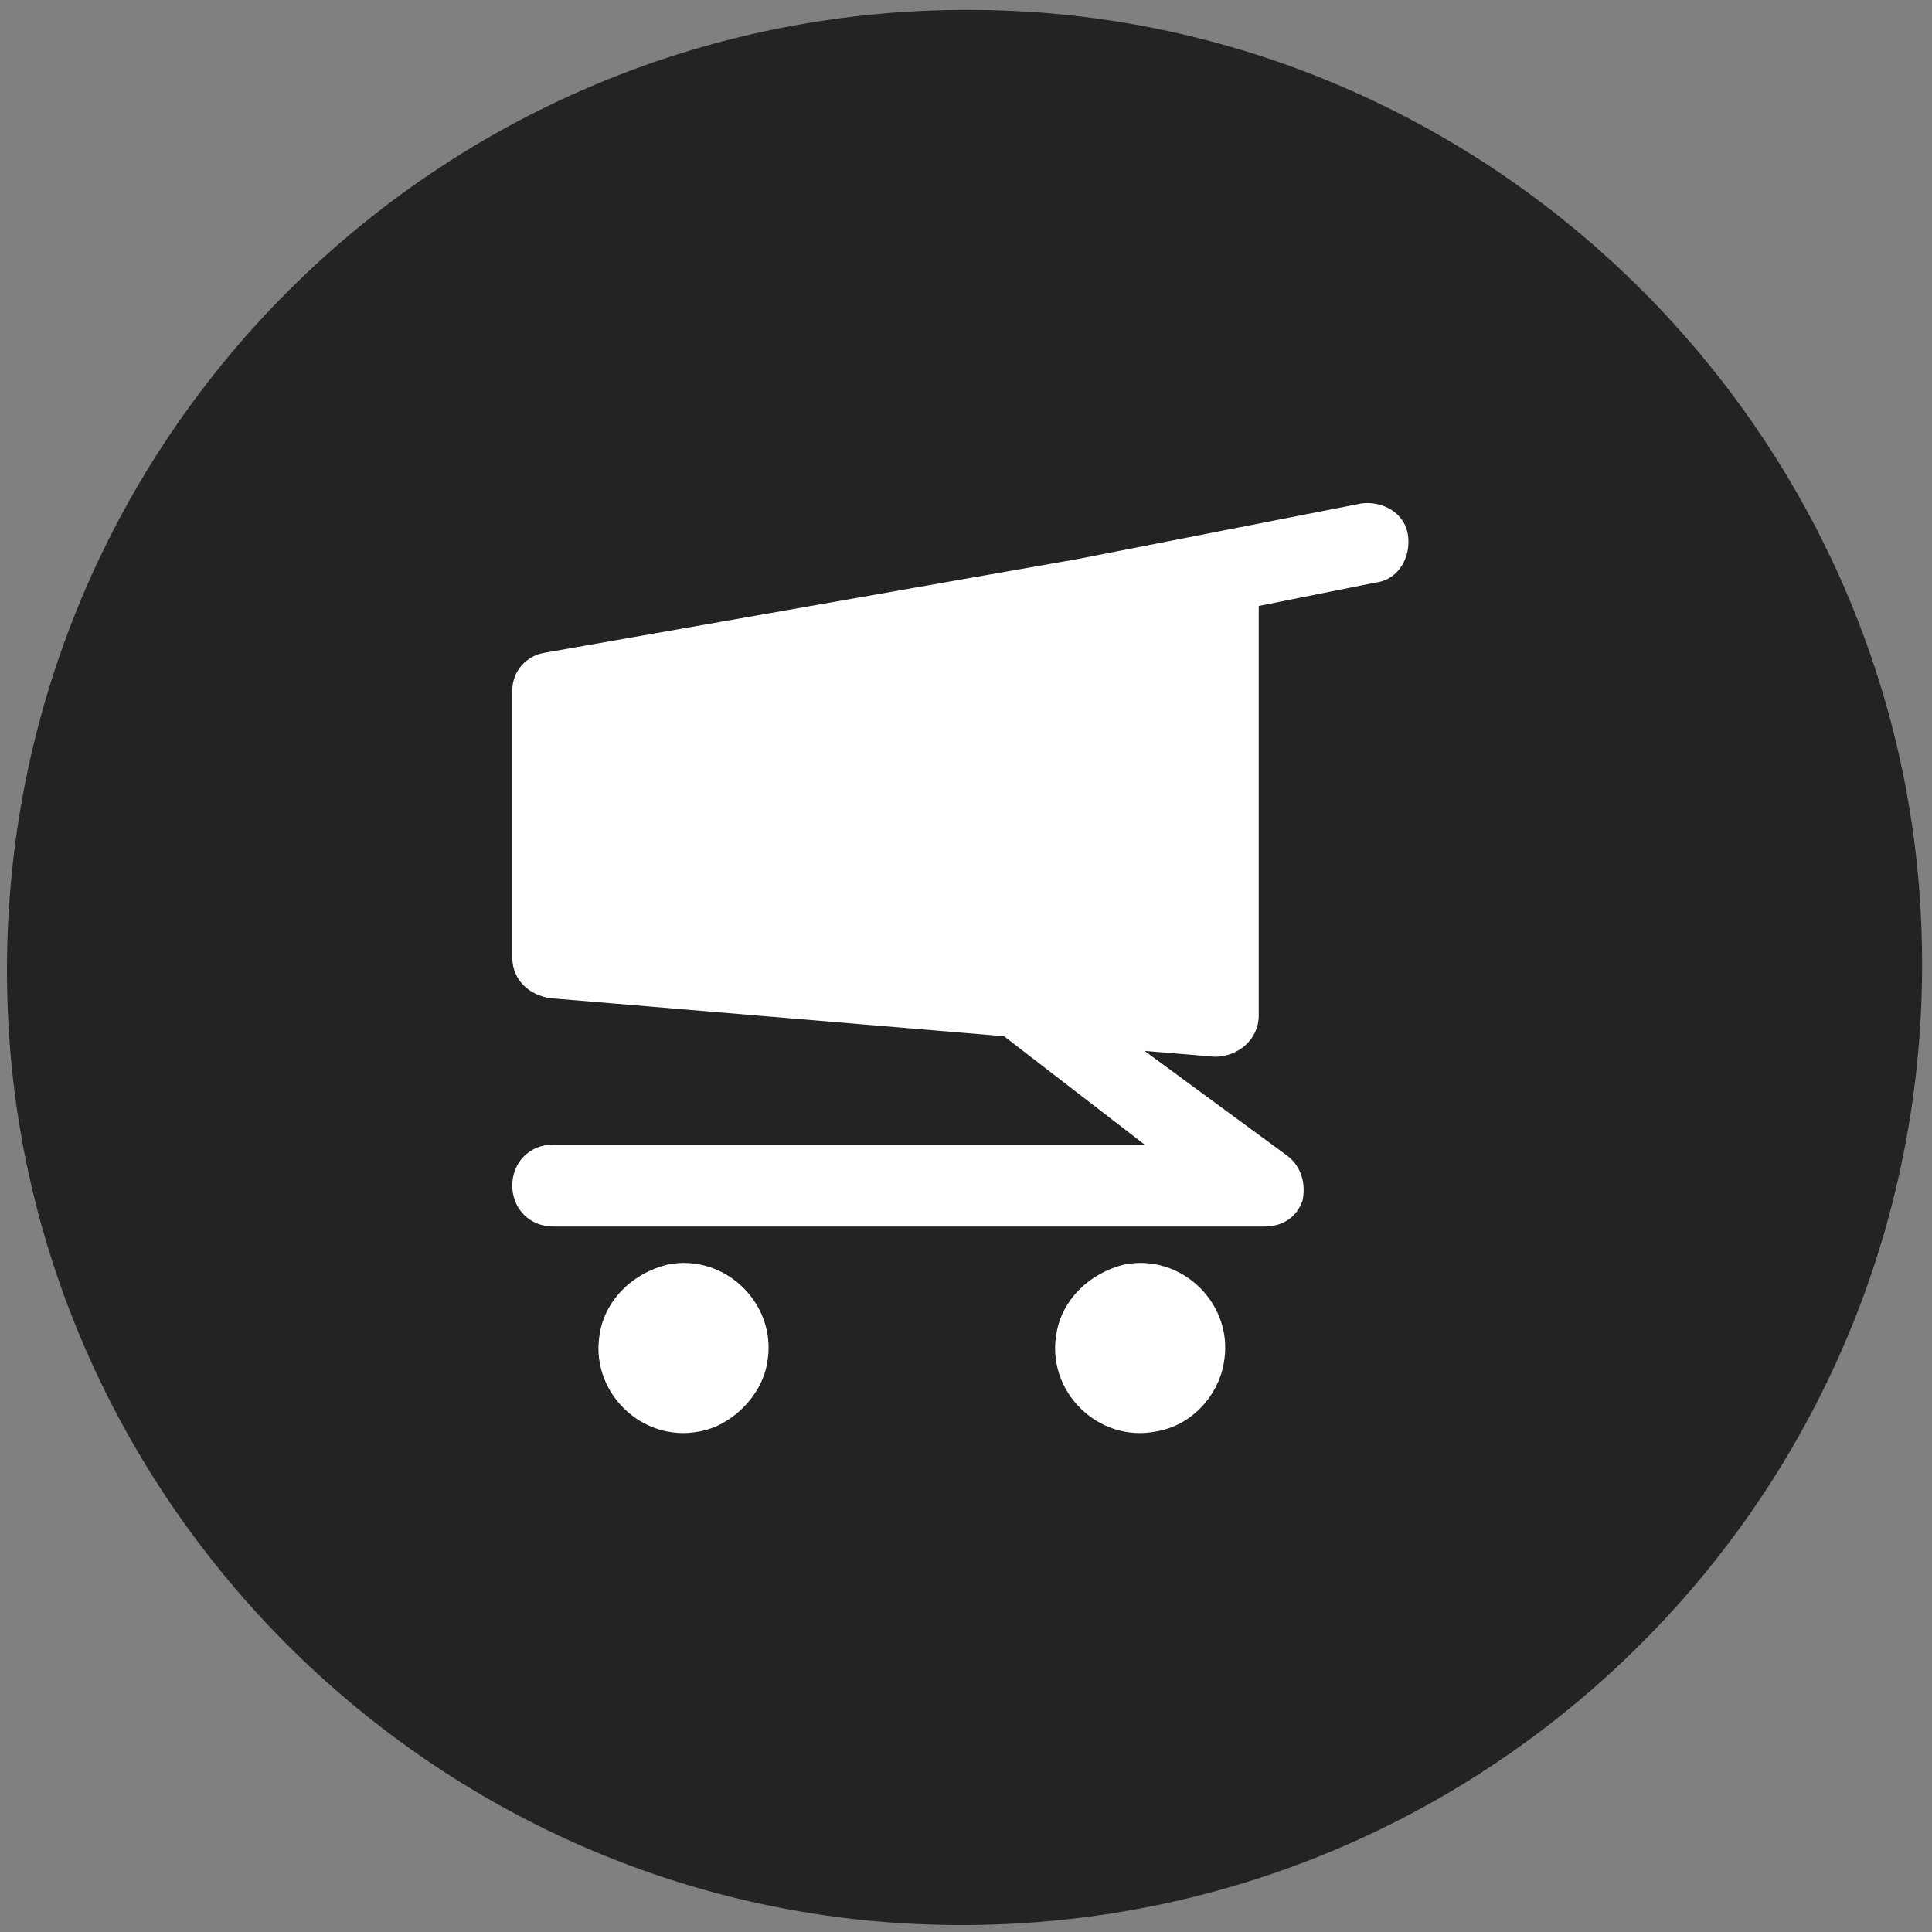
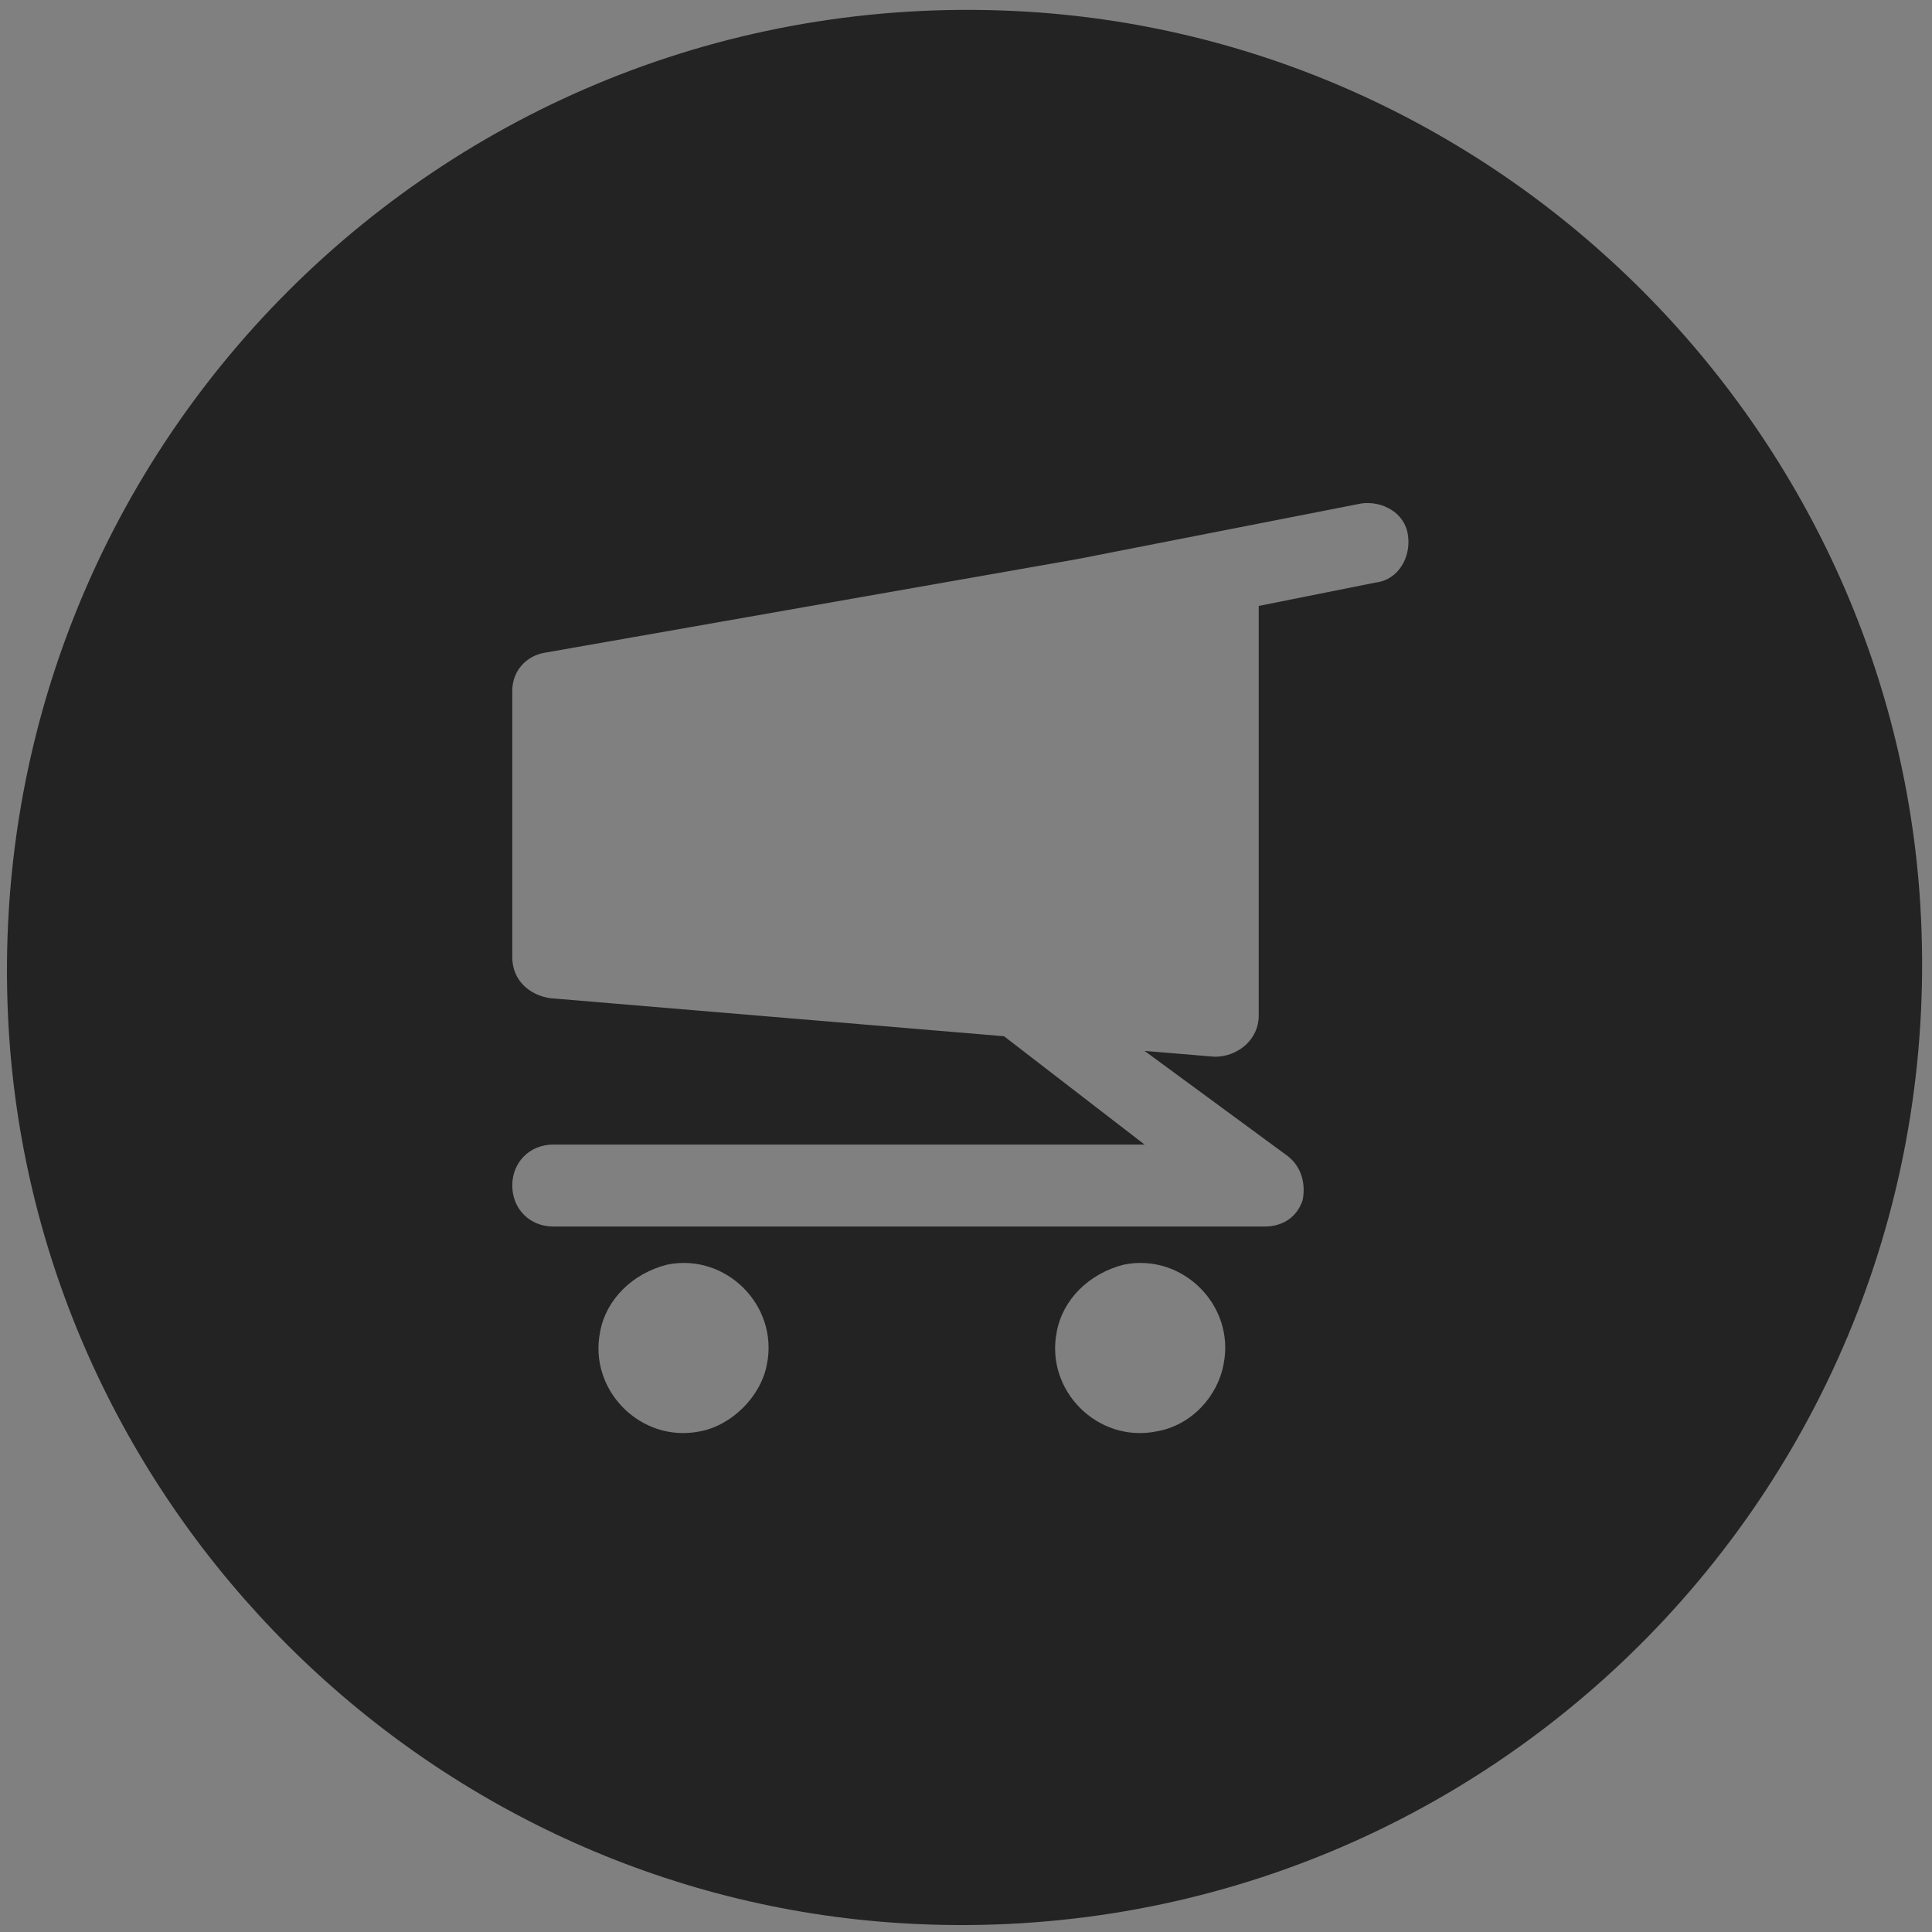
<svg xmlns="http://www.w3.org/2000/svg" version="1.1" id="Livello_1" x="0px" y="0px" viewBox="0 0 66 66" style="enable-background:new 0 0 66 66;" xml:space="preserve">
  <rect x="0" y="0" width="66" height="66" fill="#808080" stroke="none" />
  <style type="text/css">
	.st0{fill:#FFFFFF;}
	.st1{fill:#232323;}
</style>
-   <circle class="st0" cx="33" cy="33" r="24.1" />
  <path class="st1" d="M35.1,0.4c-19.7-1.2-36,15-34.8,34.8c1,16.3,14.2,29.5,30.5,30.5c19.7,1.2,36-15,34.8-34.8  C64.6,14.6,51.4,1.4,35.1,0.4z M23.9,48.9c-2,0.4-3.8-1.4-3.4-3.4c0.2-1.1,1.1-2,2.3-2.3c2-0.4,3.8,1.4,3.4,3.4  C26,47.7,25,48.7,23.9,48.9z M39.5,48.9c-2,0.4-3.8-1.4-3.4-3.4c0.2-1.1,1.1-2,2.3-2.3c2-0.4,3.8,1.4,3.4,3.4  C41.6,47.7,40.7,48.7,39.5,48.9z M44,39.5c0.5,0.4,0.6,1,0.5,1.5c-0.2,0.6-0.7,0.9-1.3,0.9H18.9c-0.8,0-1.4-0.6-1.4-1.4l0,0  c0-0.8,0.6-1.4,1.4-1.4h20.2l-4.8-3.7l-15.5-1.3c-0.7-0.1-1.3-0.6-1.3-1.4v-9.1c0-0.7,0.5-1.2,1.1-1.3l18.2-3.2l9.7-1.9  c0.7-0.1,1.5,0.3,1.6,1.1l0,0c0.1,0.7-0.3,1.5-1.1,1.6l-4,0.8v14c0,0.8-0.7,1.4-1.5,1.4l-2.4-0.2L44,39.5z" />
</svg>